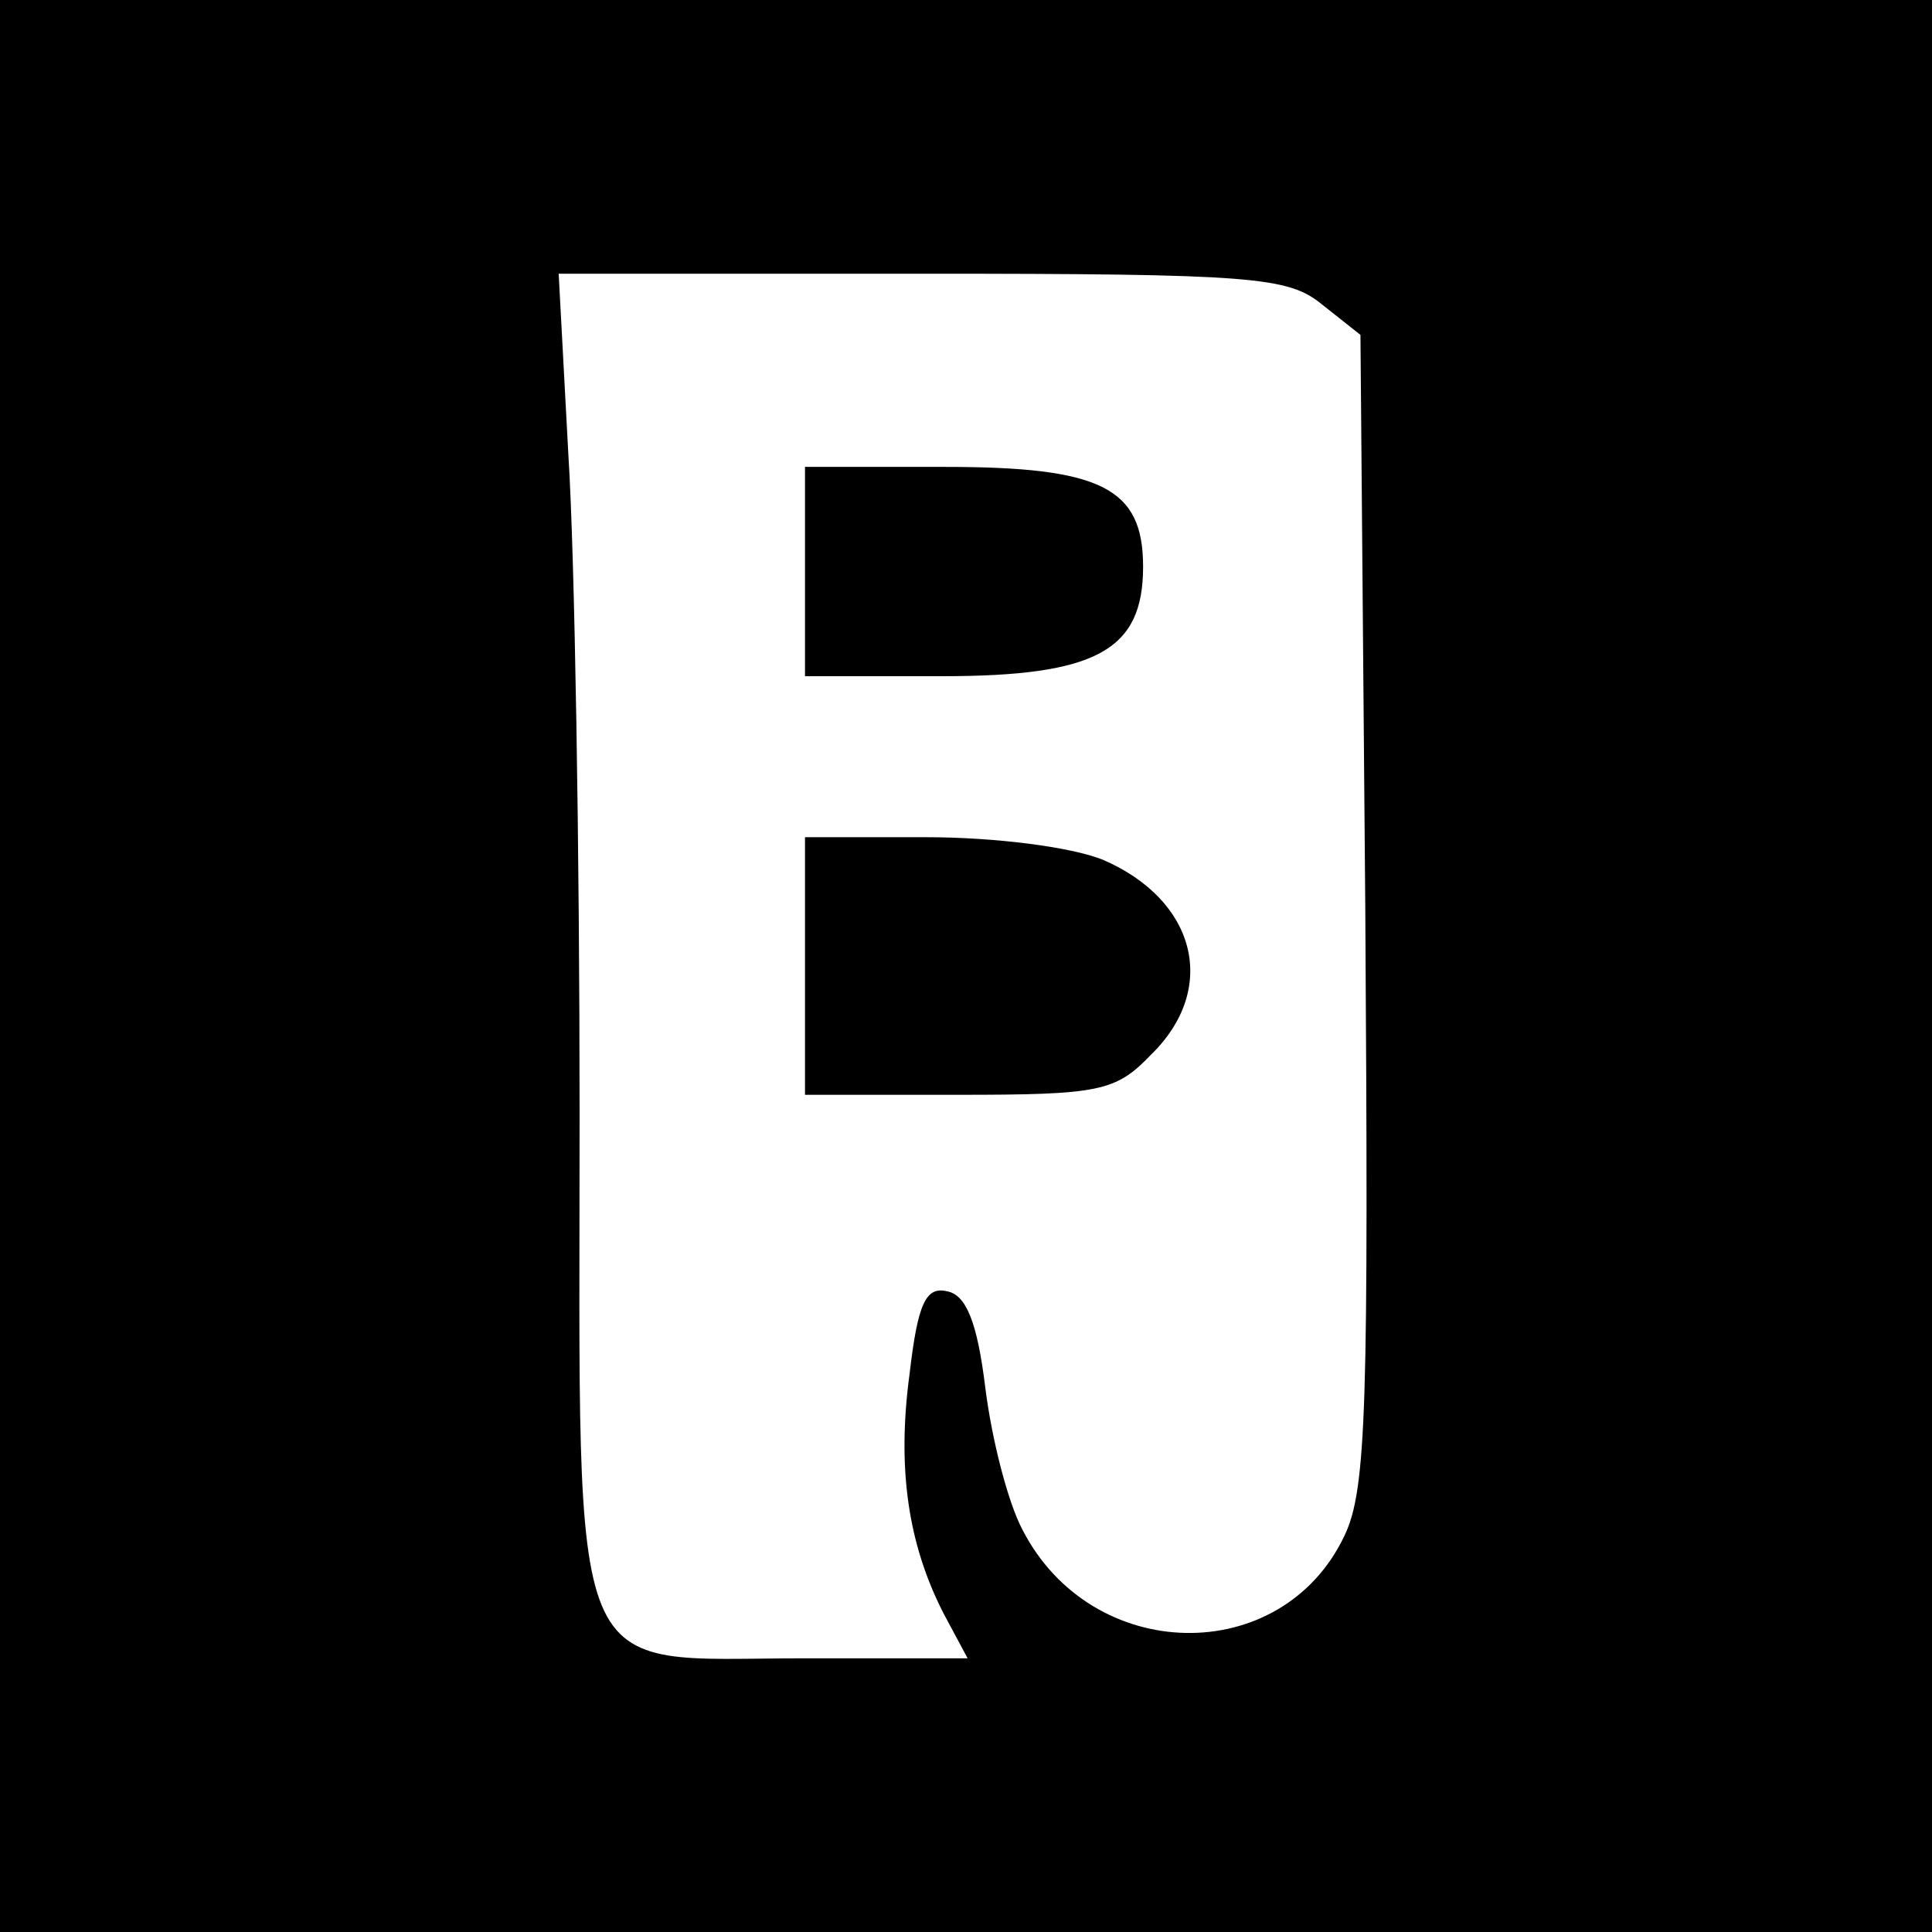
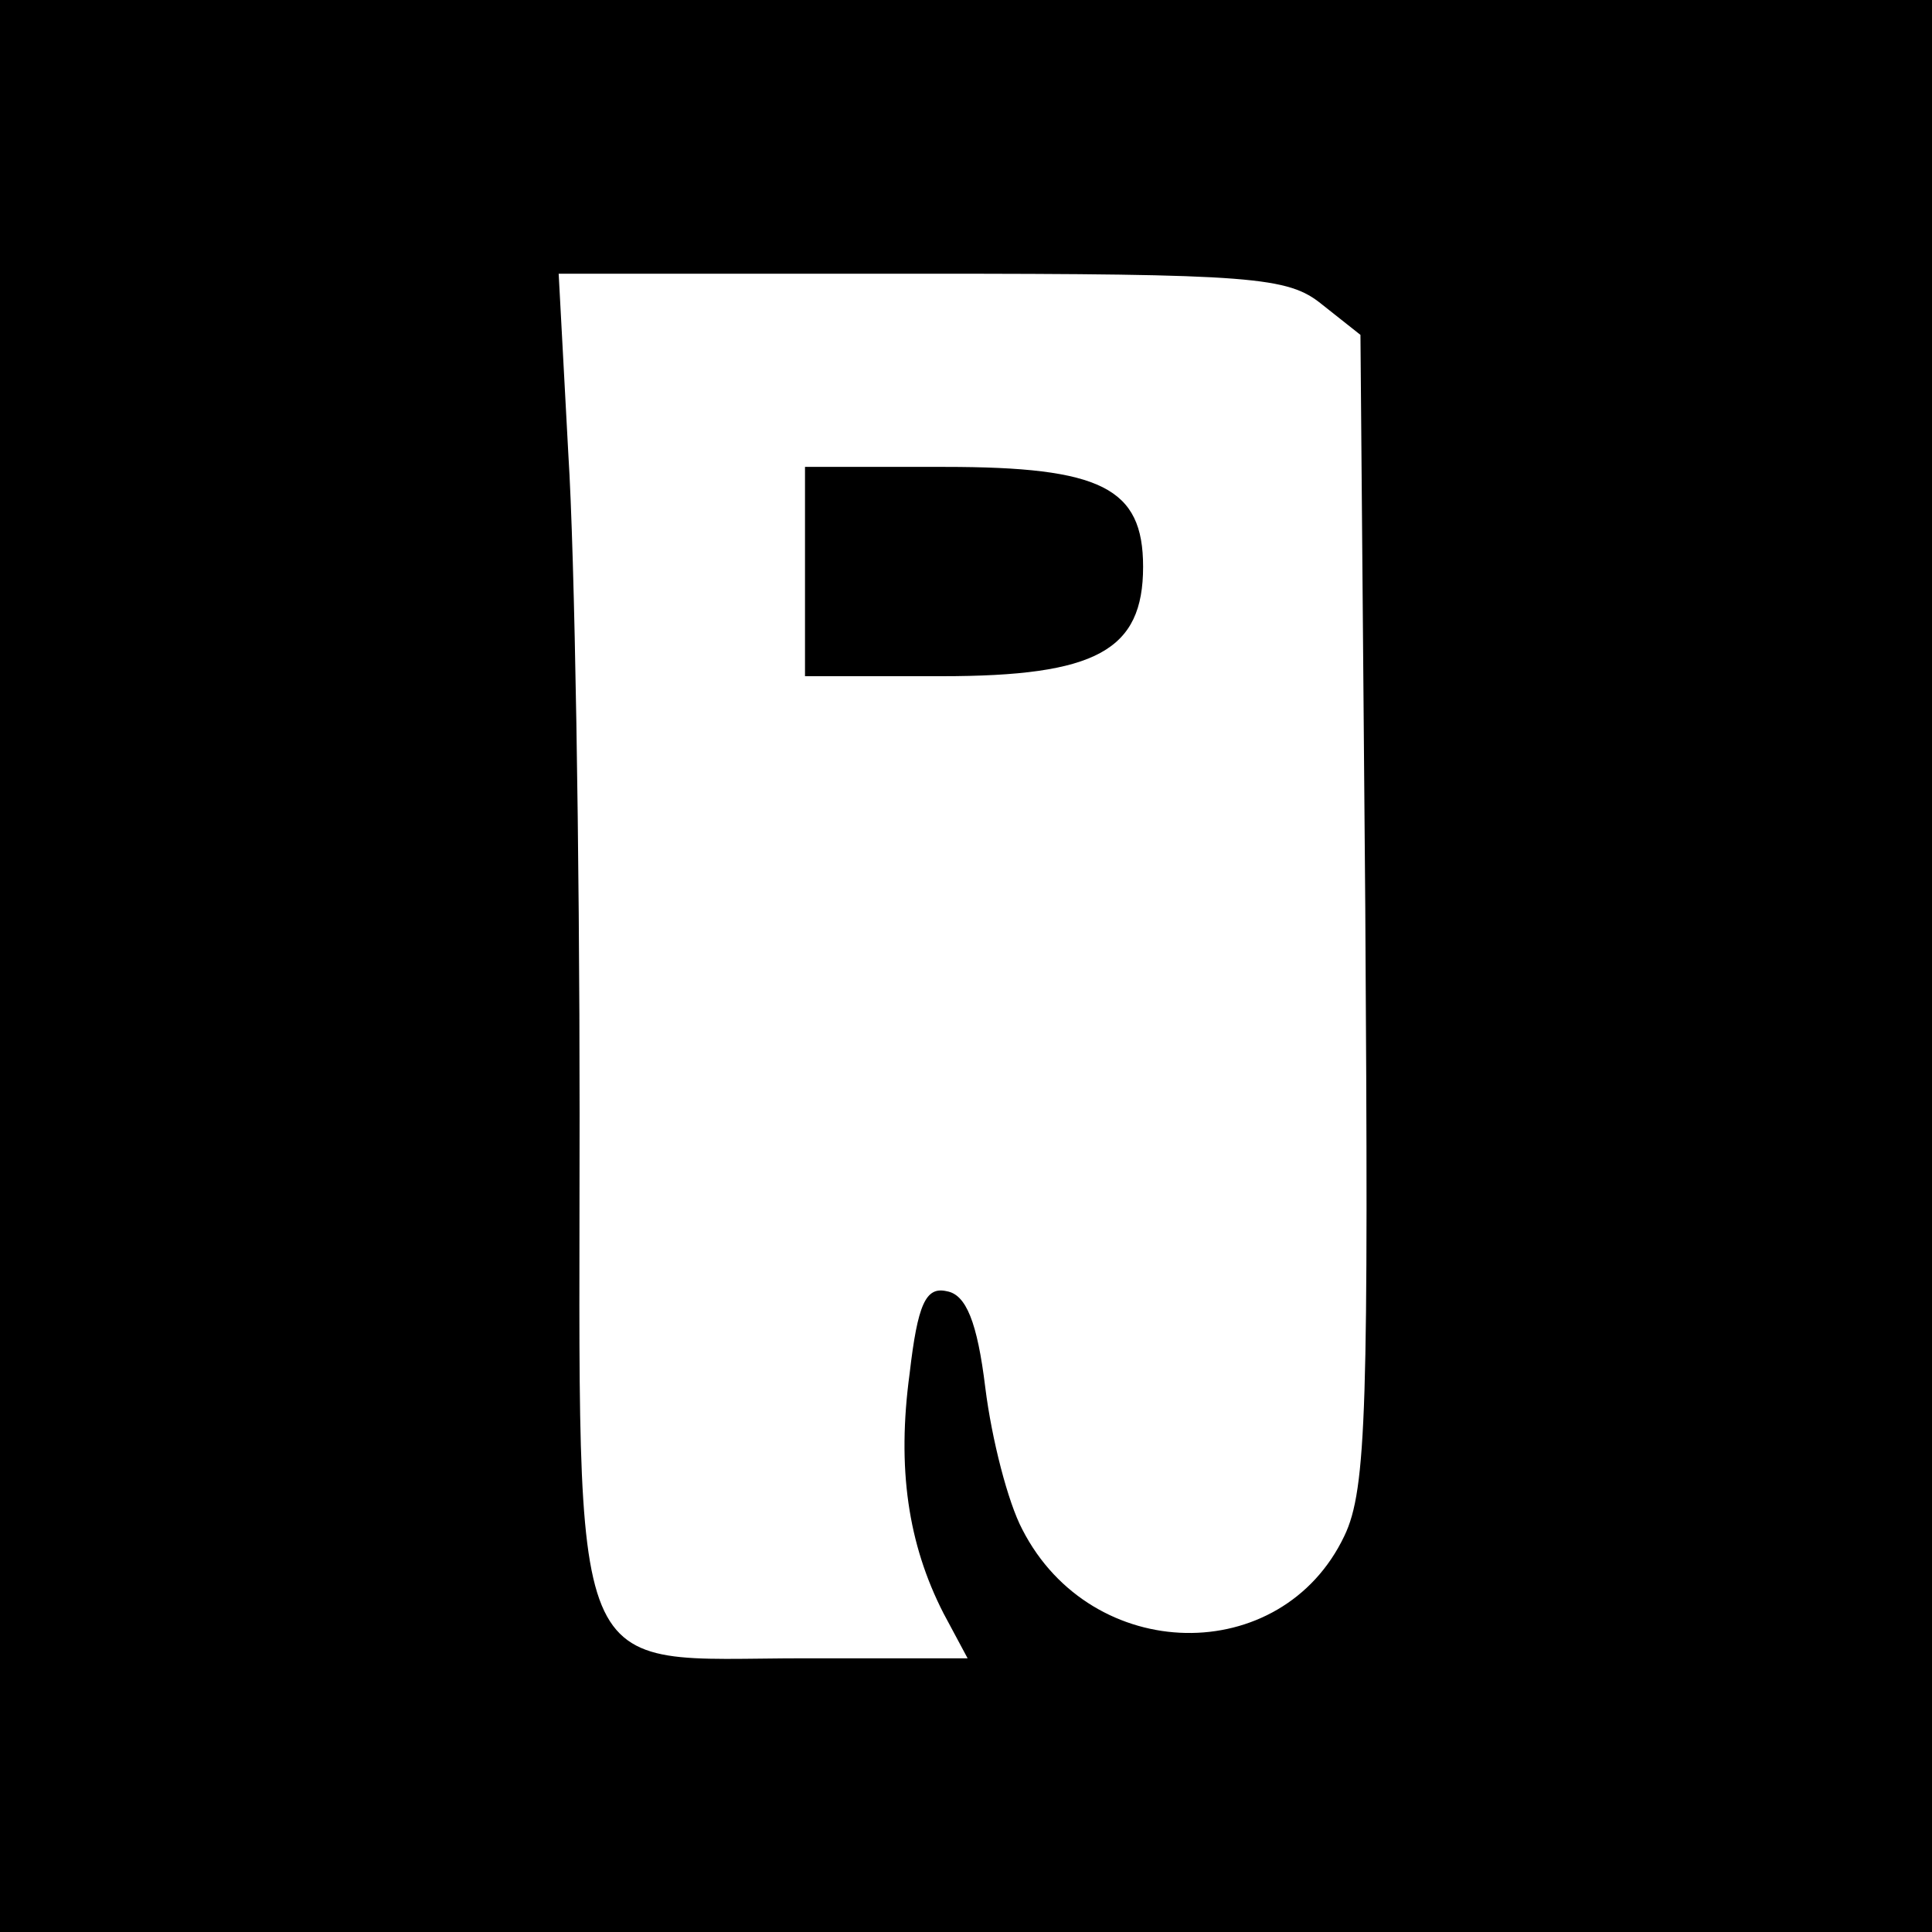
<svg xmlns="http://www.w3.org/2000/svg" version="1.0" width="120pt" height="120pt" viewBox="0 0 120 120" preserveAspectRatio="xMidYMid meet">
  <g transform="translate(0,120) scale(0.1,-0.1)" fill="#000000" stroke="none">
    <path d="M0 600 l0 -600 600 0 600 0 0 600 0 600 -600 0 -600 0 0 -600z m821 411 l24 -19 3 -356 c2 -308 1 -361 -13 -390 -39 -82 -157 -80 -200 4 -9 17 -19 56 -23 88 -5 41 -12 58 -24 60 -13 3 -18 -8 -23 -51 -8 -59 -1 -106 21 -149 l15 -28 -101 0 c-150 0 -140 -25 -140 338 0 163 -3 348 -7 410 l-6 112 225 0 c207 0 228 -2 249 -19z" />
    <path d="M500 845 l0 -65 85 0 c96 0 125 16 125 68 0 49 -26 62 -123 62 l-87 0 0 -65z" />
-     <path d="M500 600 l0 -80 95 0 c88 0 98 2 120 25 42 41 28 96 -30 121 -20 8 -67 14 -110 14 l-75 0 0 -80z" />
  </g>
</svg>